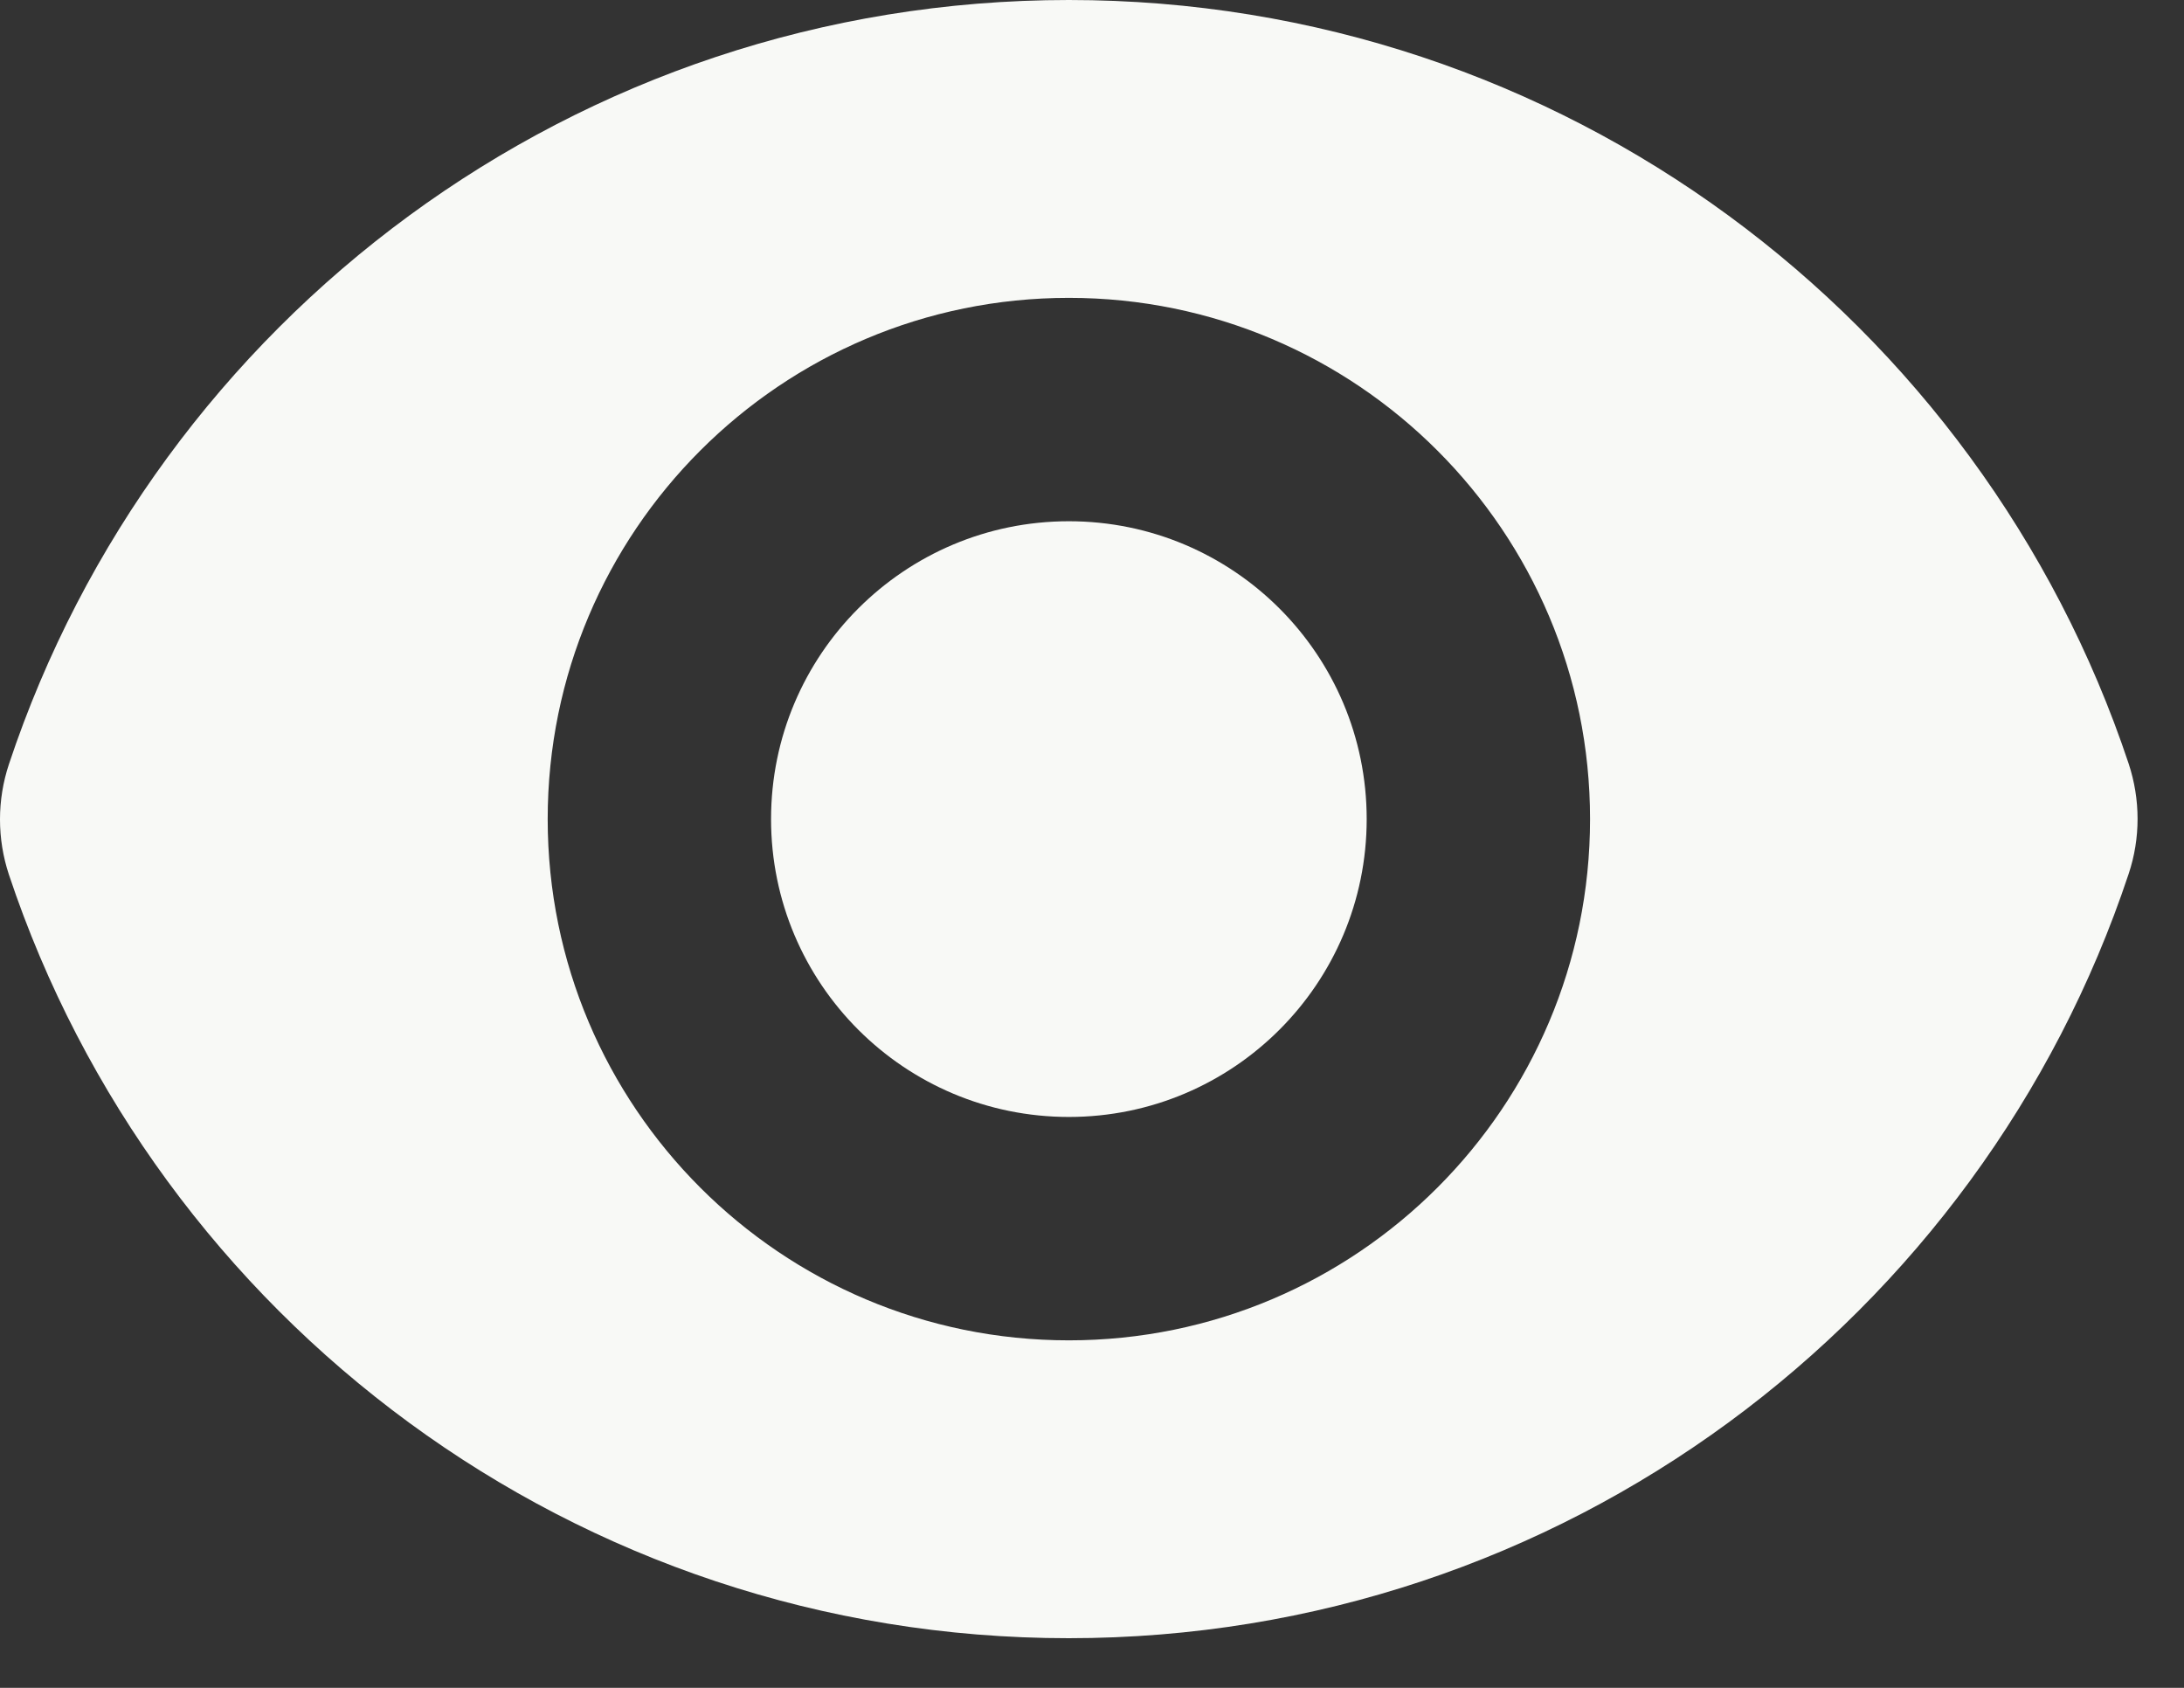
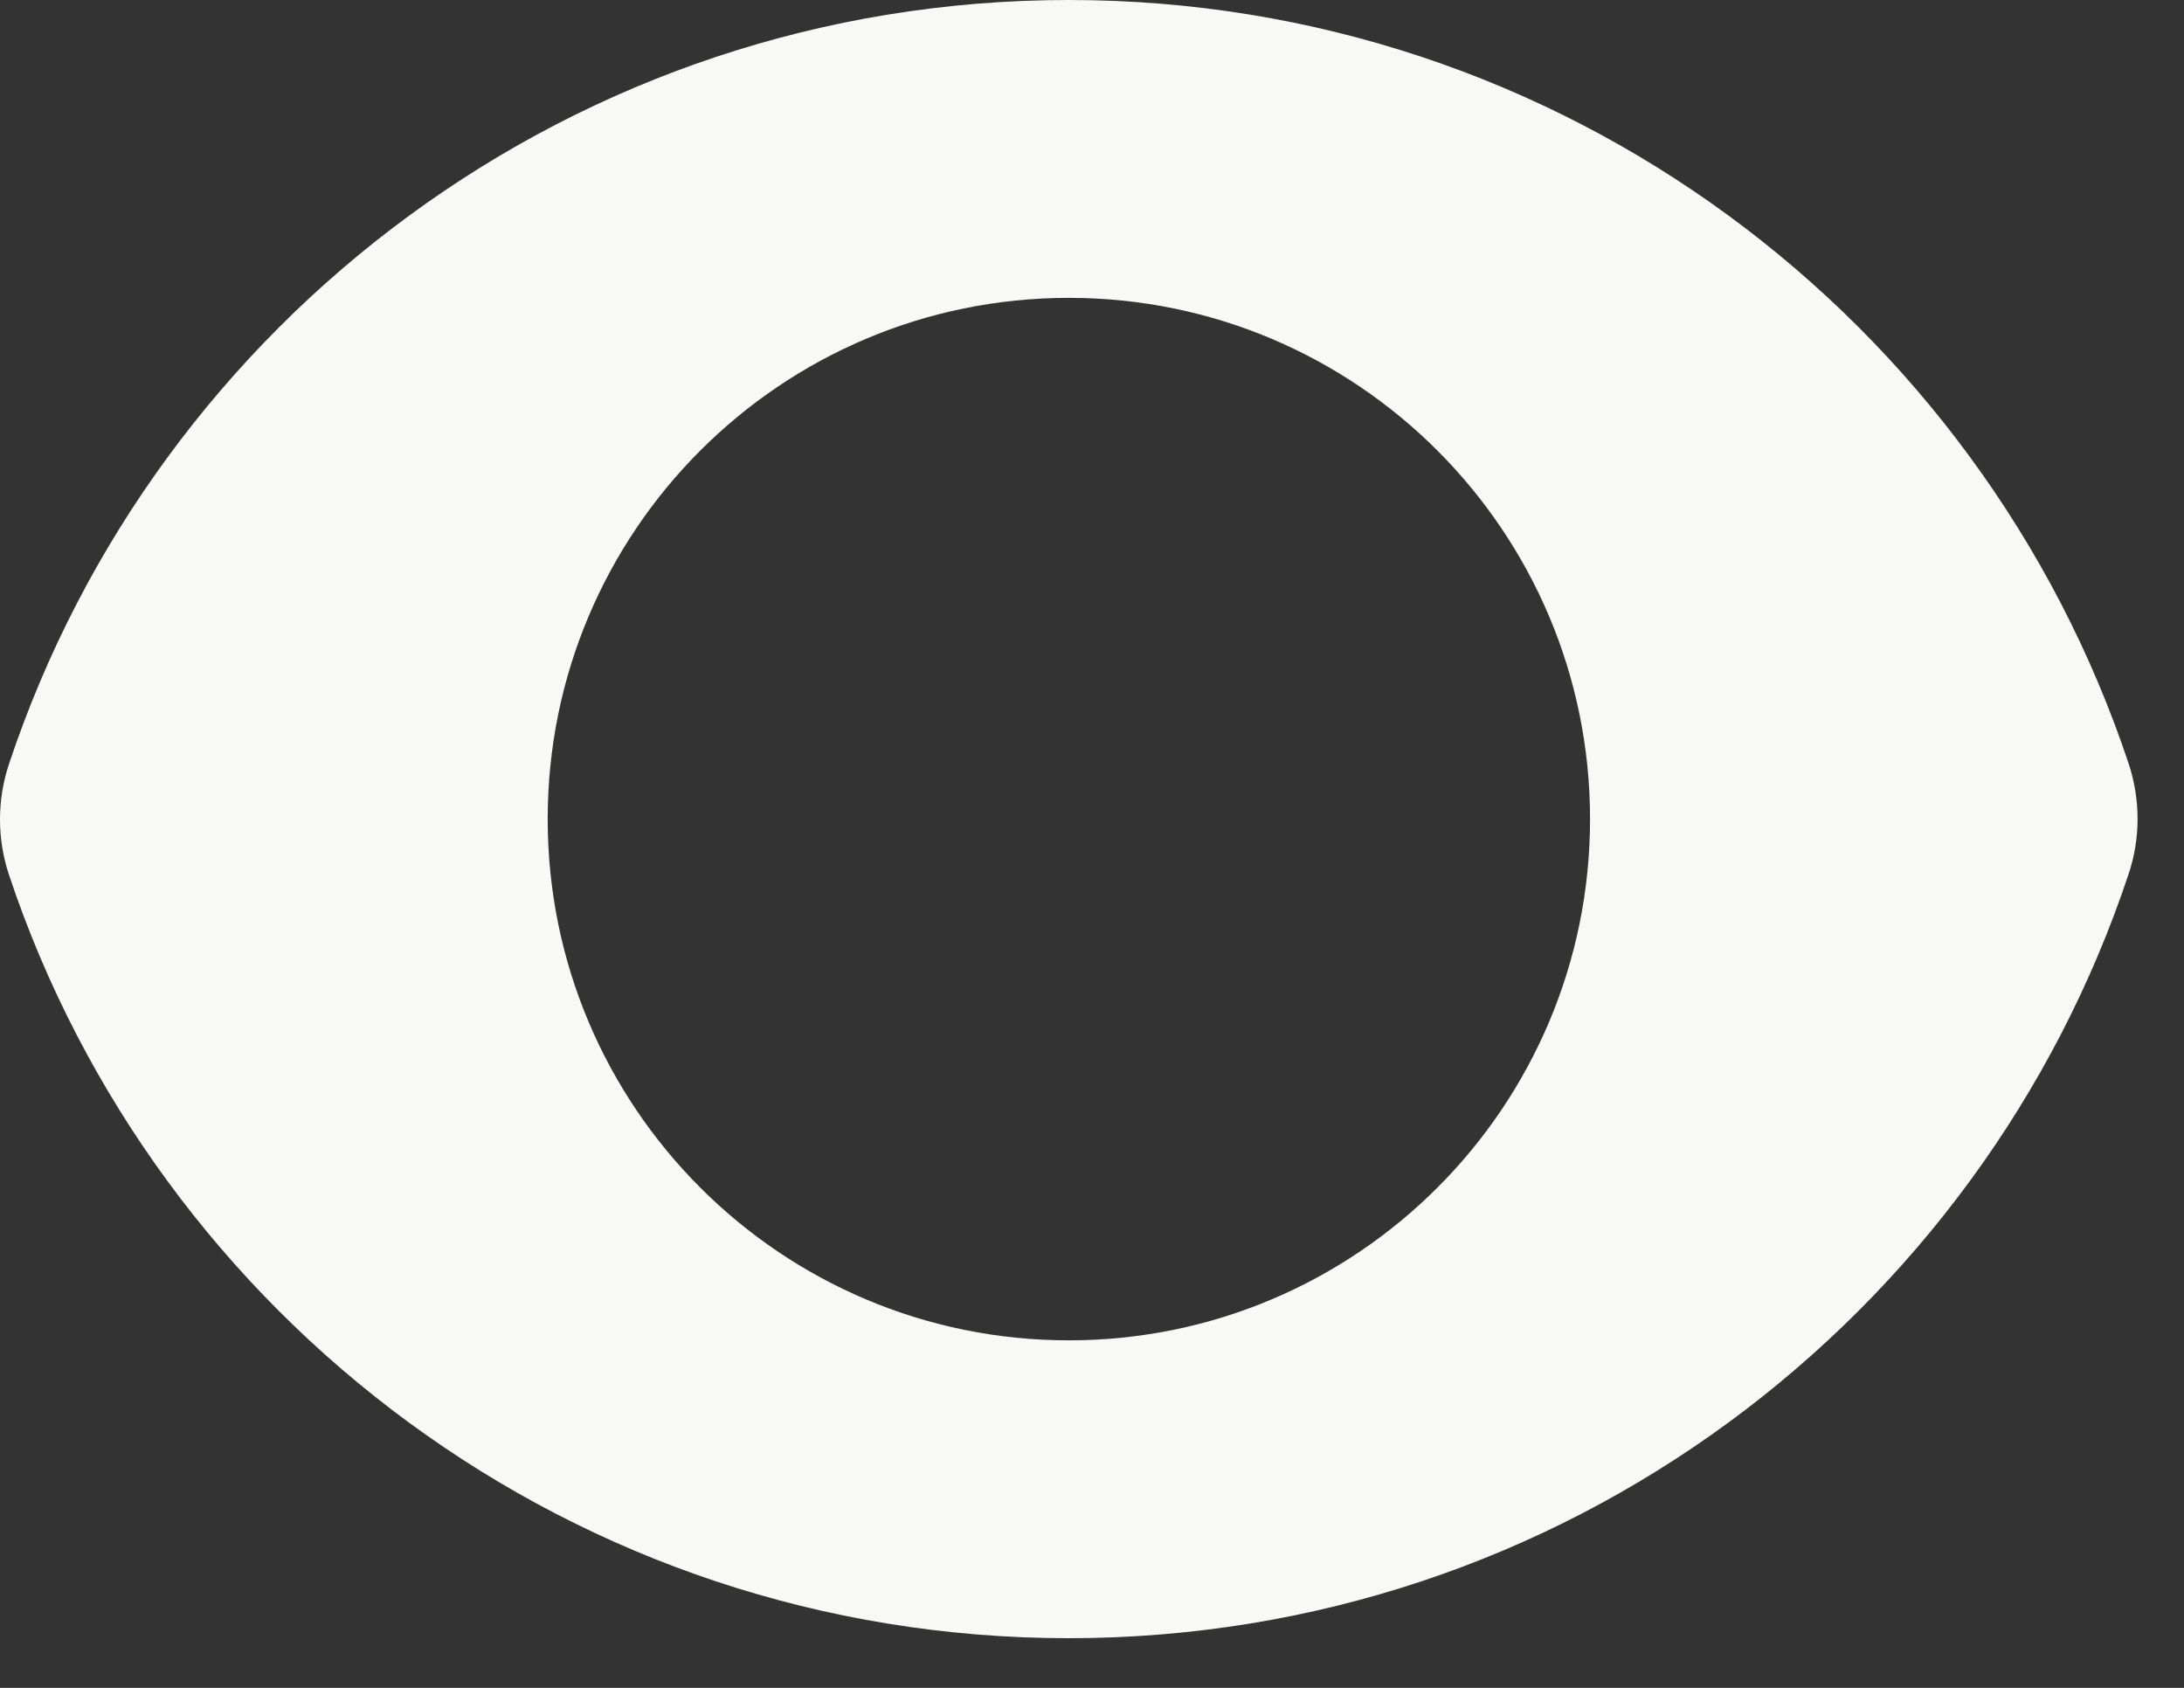
<svg xmlns="http://www.w3.org/2000/svg" fill="none" height="100%" overflow="visible" preserveAspectRatio="none" style="display: block;" viewBox="0 0 22 17" width="100%">
  <rect x="0" y="0" width="22" height="17" fill="#333333" stroke="none" />
  <g id="Union">
-     <path d="M10.767 11.25C12.424 11.25 13.767 9.907 13.767 8.25C13.767 6.593 12.424 5.25 10.767 5.25C9.11 5.25 7.767 6.593 7.767 8.25C7.767 9.907 9.11 11.25 10.767 11.25Z" fill="#F8F9F6" />
-     <path clip-rule="evenodd" d="M0.09 7.697C1.577 3.226 5.795 0 10.767 0C15.737 0 19.953 3.223 21.442 7.69C21.562 8.052 21.563 8.442 21.442 8.803C19.955 13.274 15.738 16.5 10.765 16.5C5.795 16.5 1.579 13.277 0.09 8.81C-0.03 8.448 -0.03 8.058 0.09 7.697ZM16.017 8.25C16.017 11.149 13.666 13.5 10.767 13.5C7.867 13.5 5.517 11.149 5.517 8.25C5.517 5.351 7.867 3 10.767 3C13.666 3 16.017 5.351 16.017 8.25Z" fill="#F8F9F6" fill-rule="evenodd" />
+     <path clip-rule="evenodd" d="M0.09 7.697C1.577 3.226 5.795 0 10.767 0C15.737 0 19.953 3.223 21.442 7.69C21.562 8.052 21.563 8.442 21.442 8.803C19.955 13.274 15.738 16.5 10.765 16.5C5.795 16.5 1.579 13.277 0.09 8.81C-0.03 8.448 -0.03 8.058 0.09 7.697ZM16.017 8.25C16.017 11.149 13.666 13.5 10.767 13.5C7.867 13.5 5.517 11.149 5.517 8.25C5.517 5.351 7.867 3 10.767 3C13.666 3 16.017 5.351 16.017 8.25" fill="#F8F9F6" fill-rule="evenodd" />
  </g>
</svg>